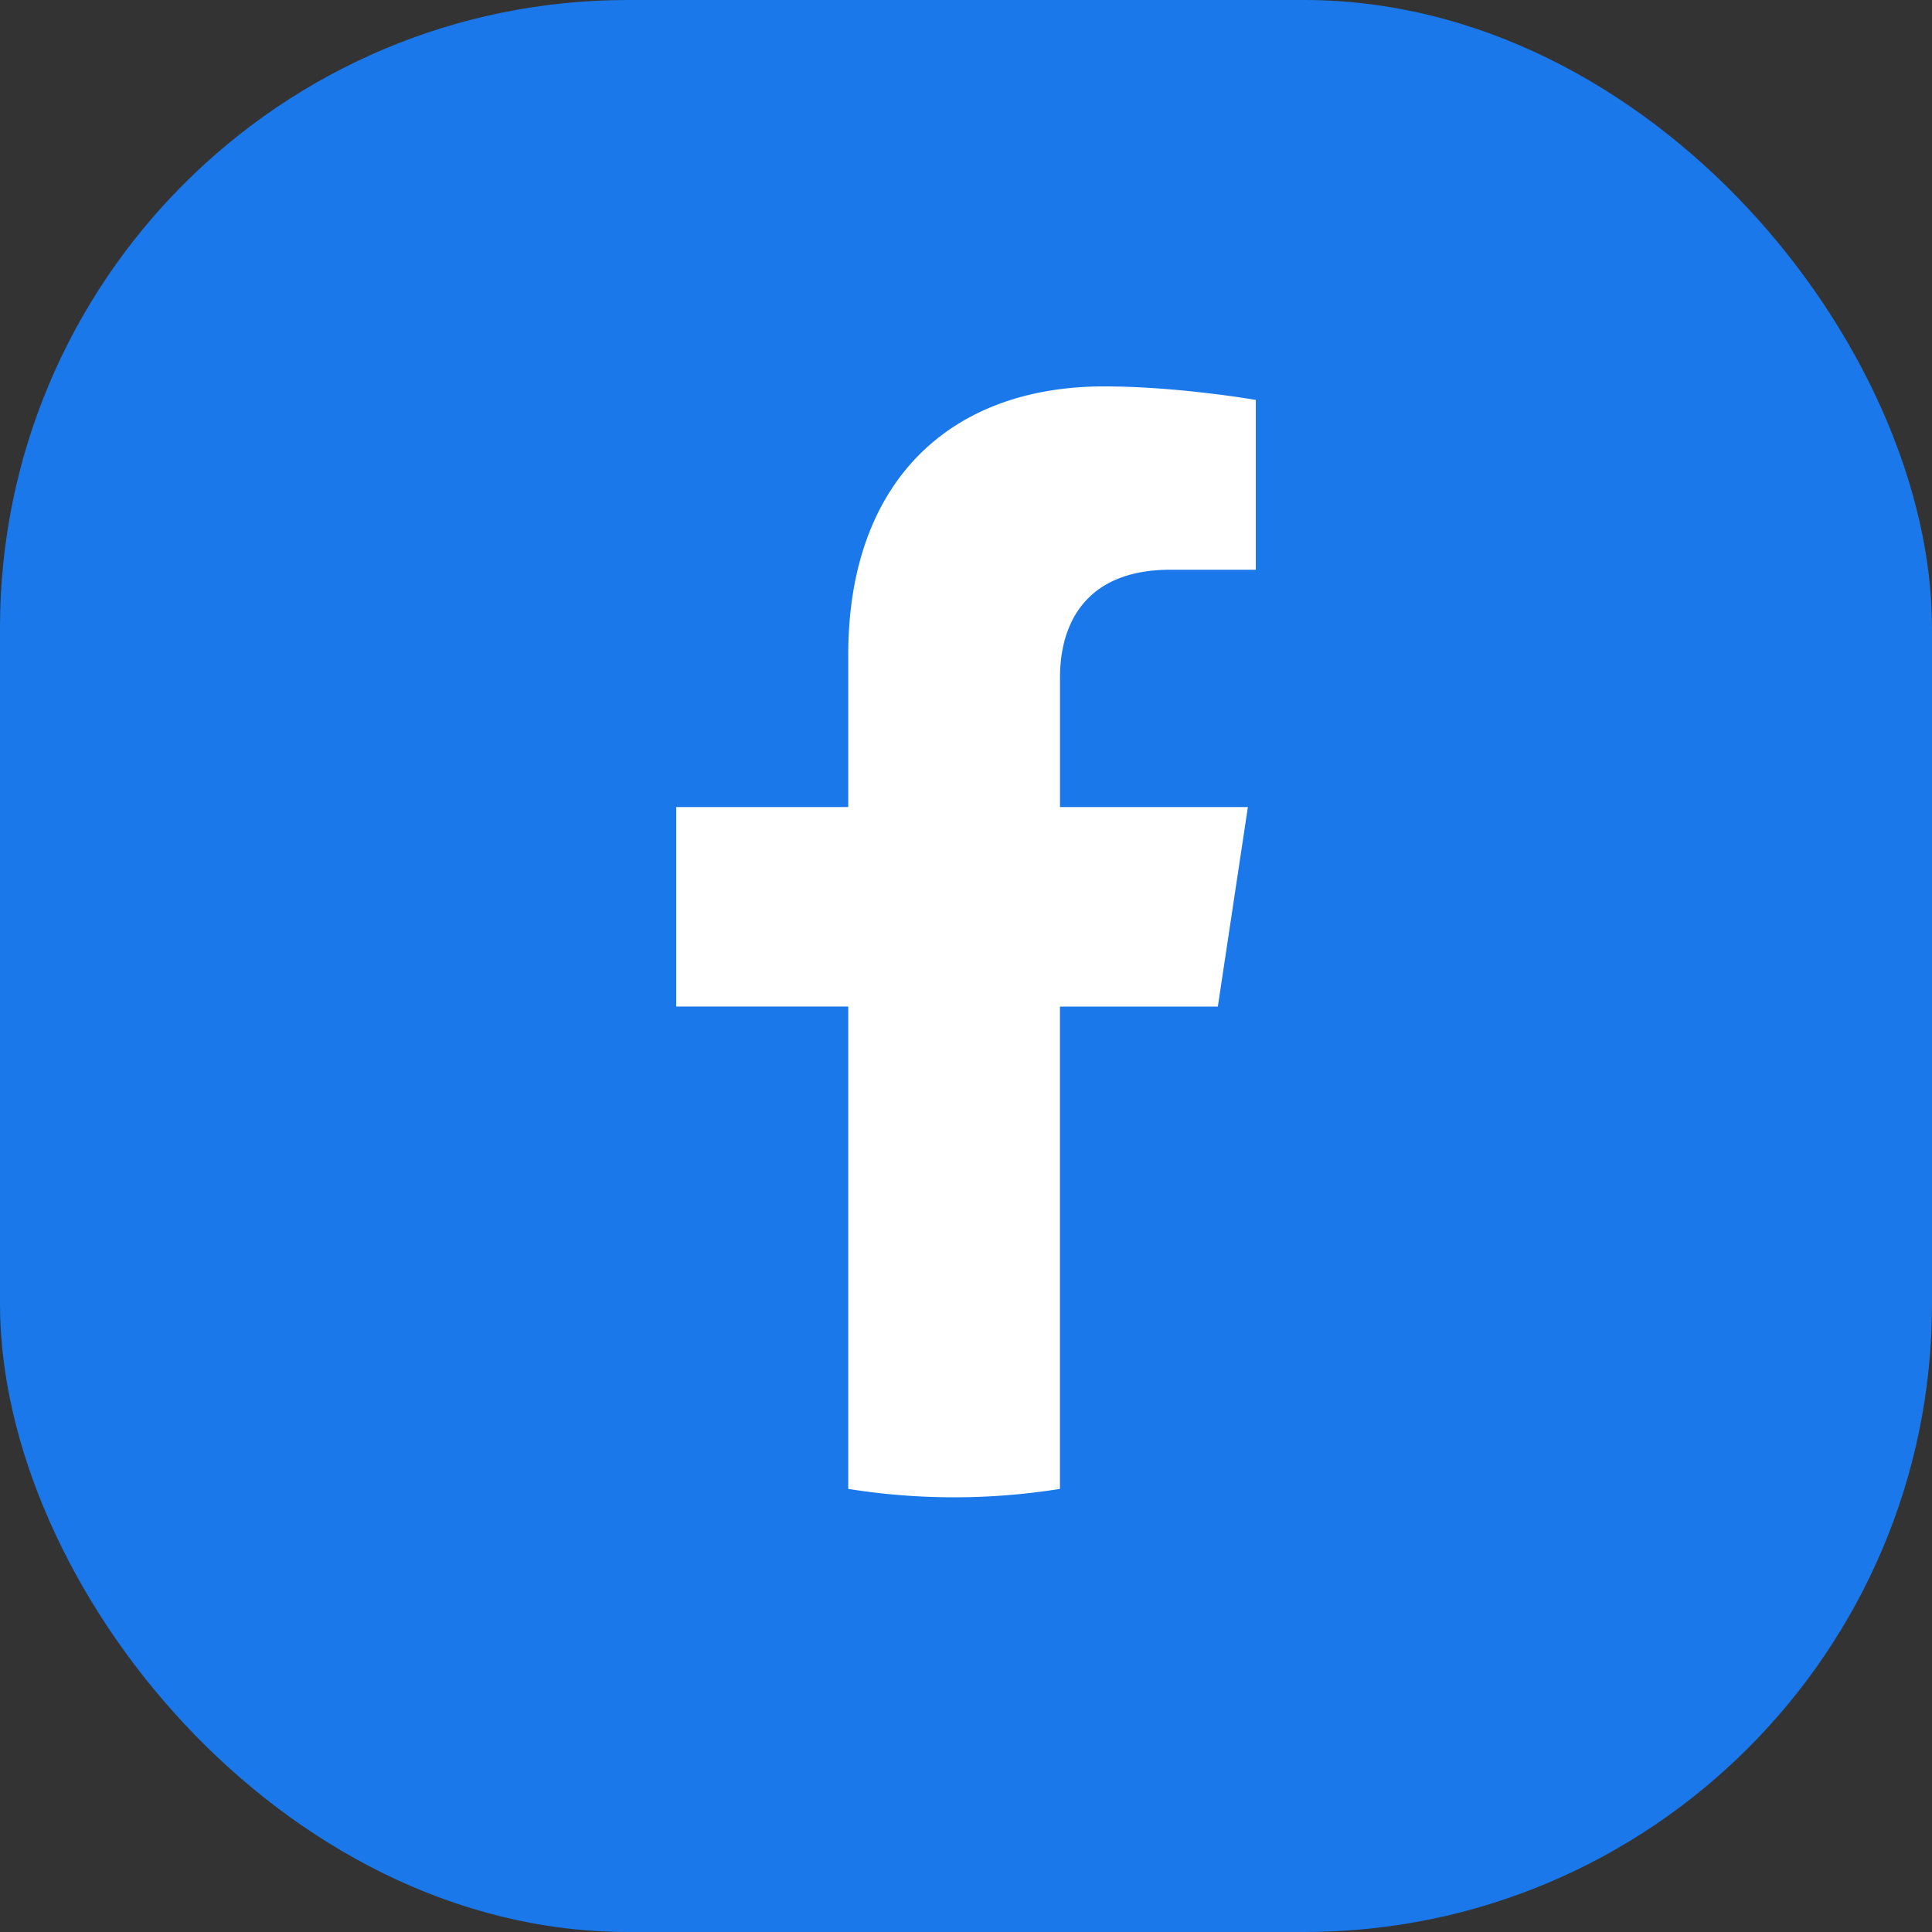
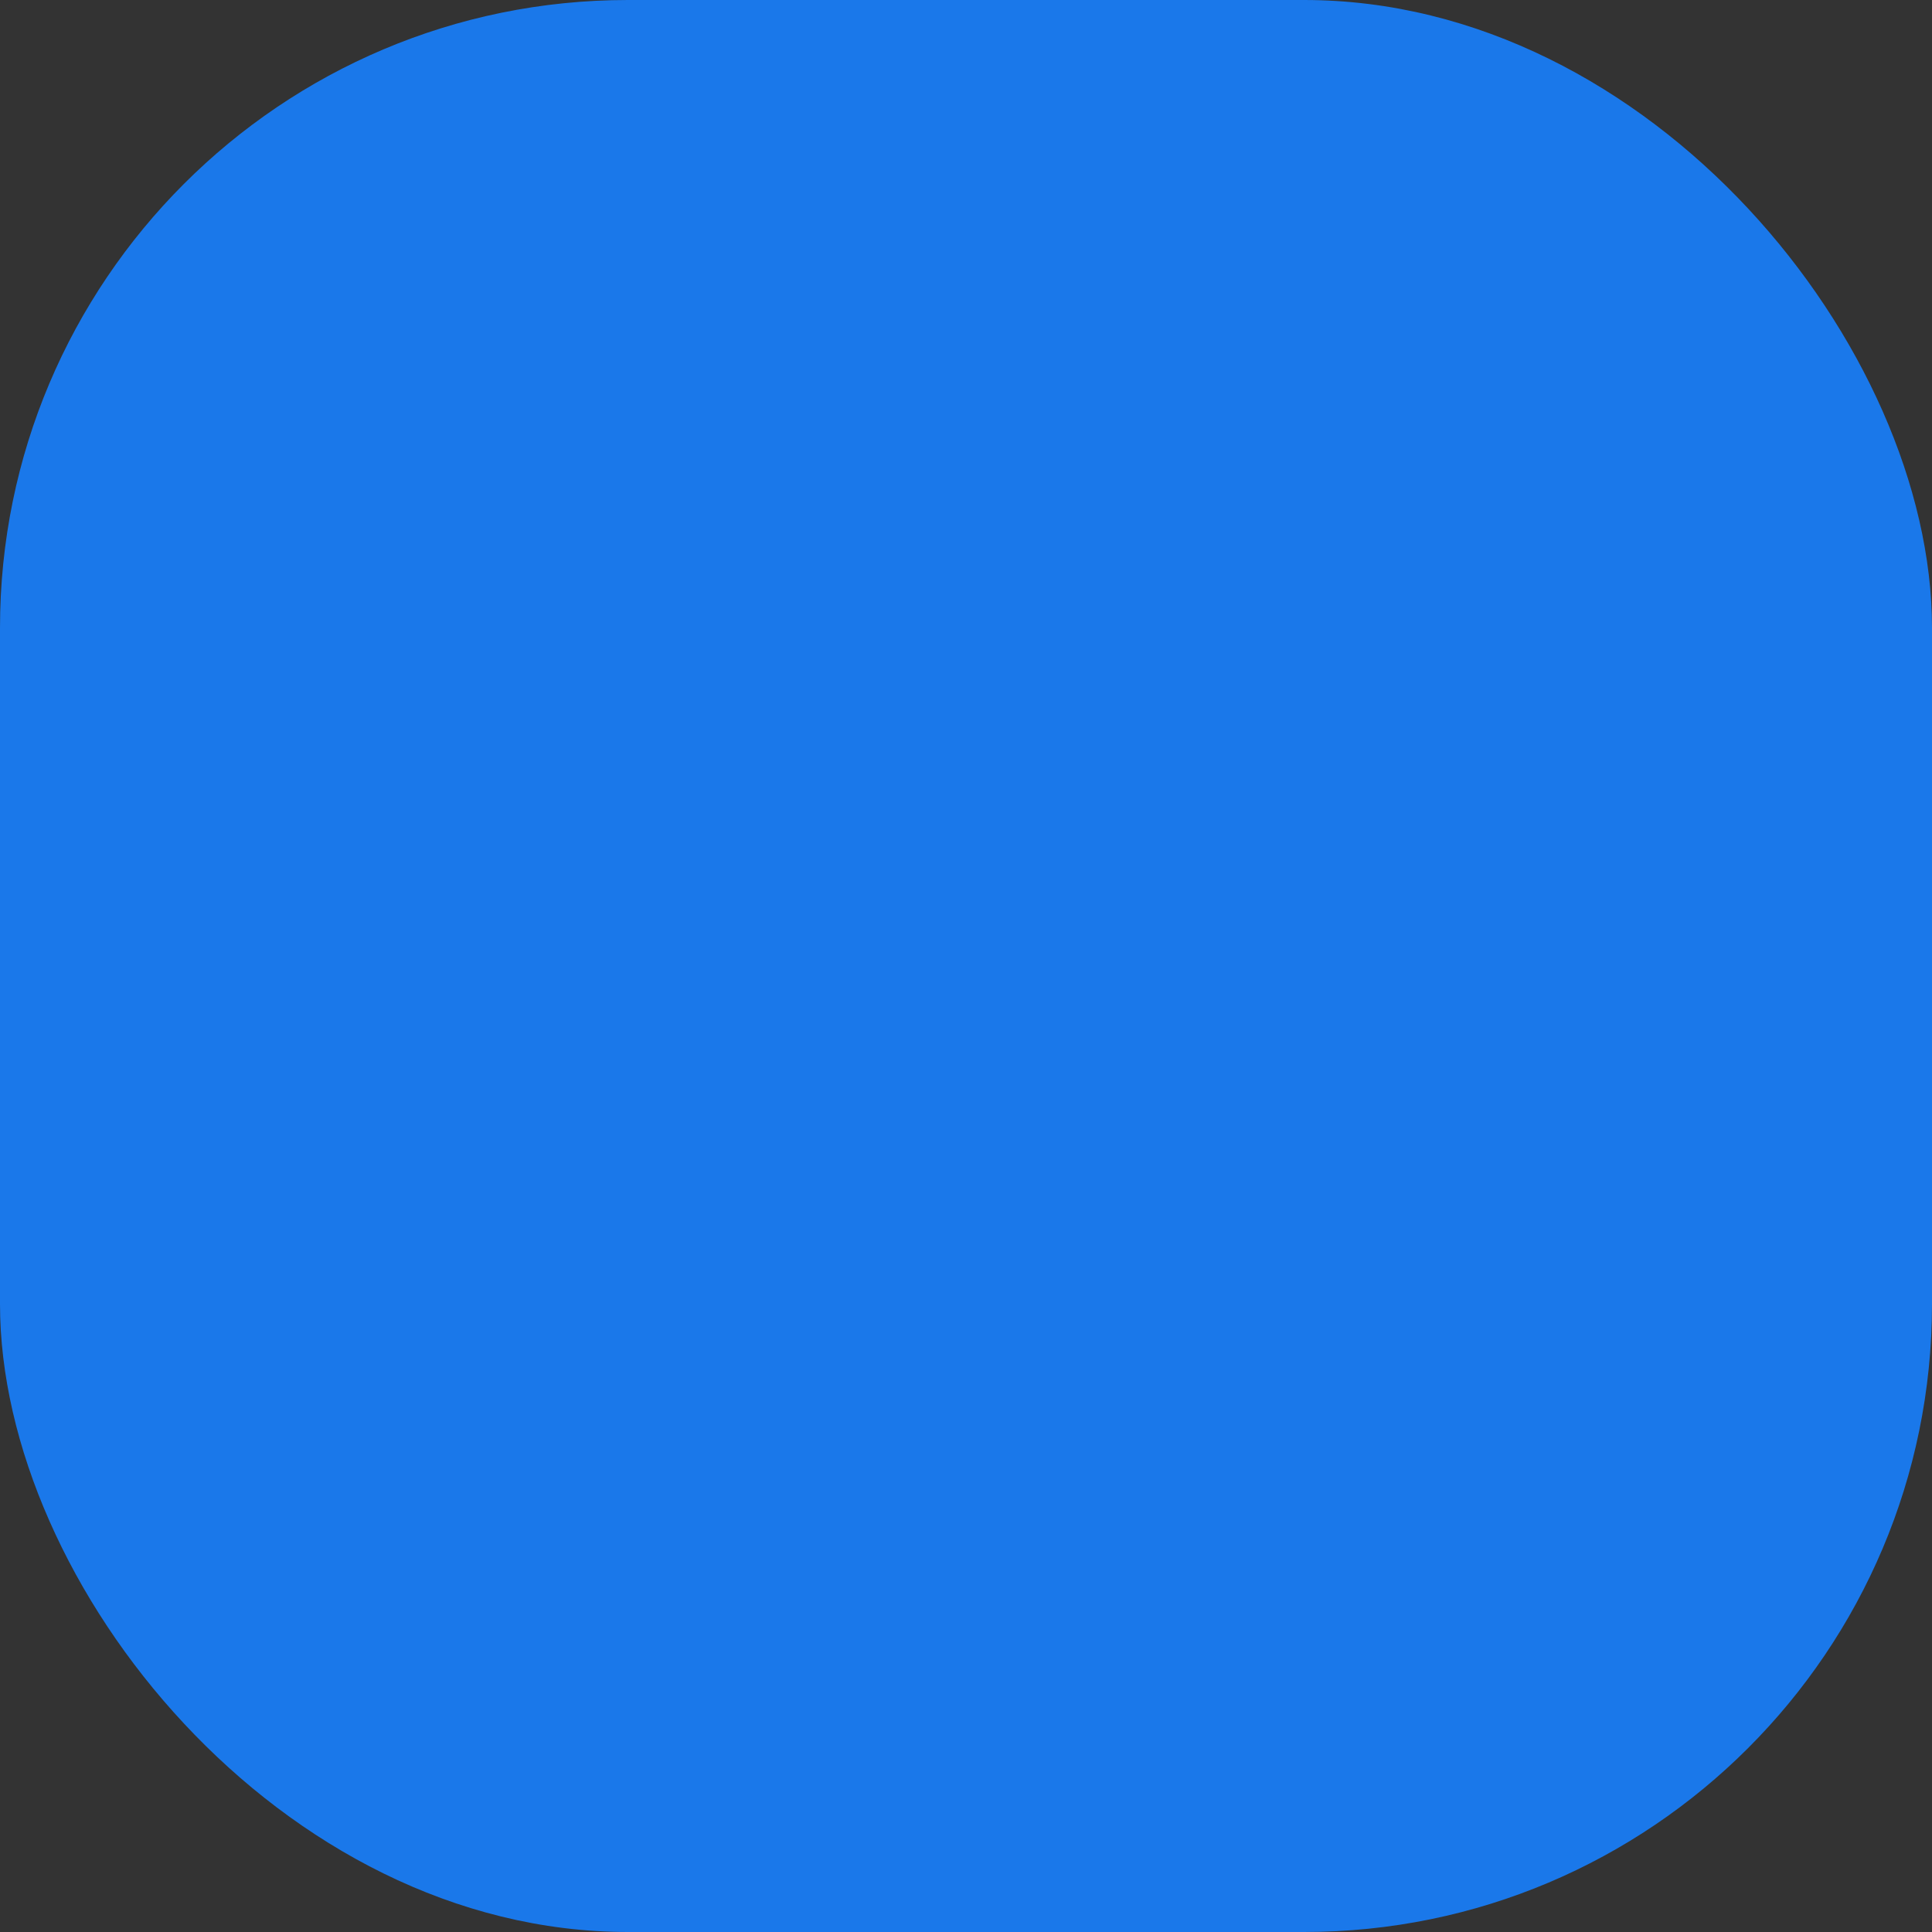
<svg xmlns="http://www.w3.org/2000/svg" width="40" height="40" fill="none">
  <rect width="100%" height="100%" fill="#333333" stroke="none" />
  <rect width="40" height="40" fill="#1A78EA" rx="13" />
-   <path fill="#fff" d="m25.214 20.84.622-4.131h-3.89v-2.681c0-1.13.543-2.232 2.285-2.232H26V8.28S24.395 8 22.86 8c-3.204 0-5.298 1.978-5.298 5.56v3.149H14v4.13h3.562v9.987a13.884 13.884 0 0 0 4.383 0V20.84h3.269Z" />
</svg>